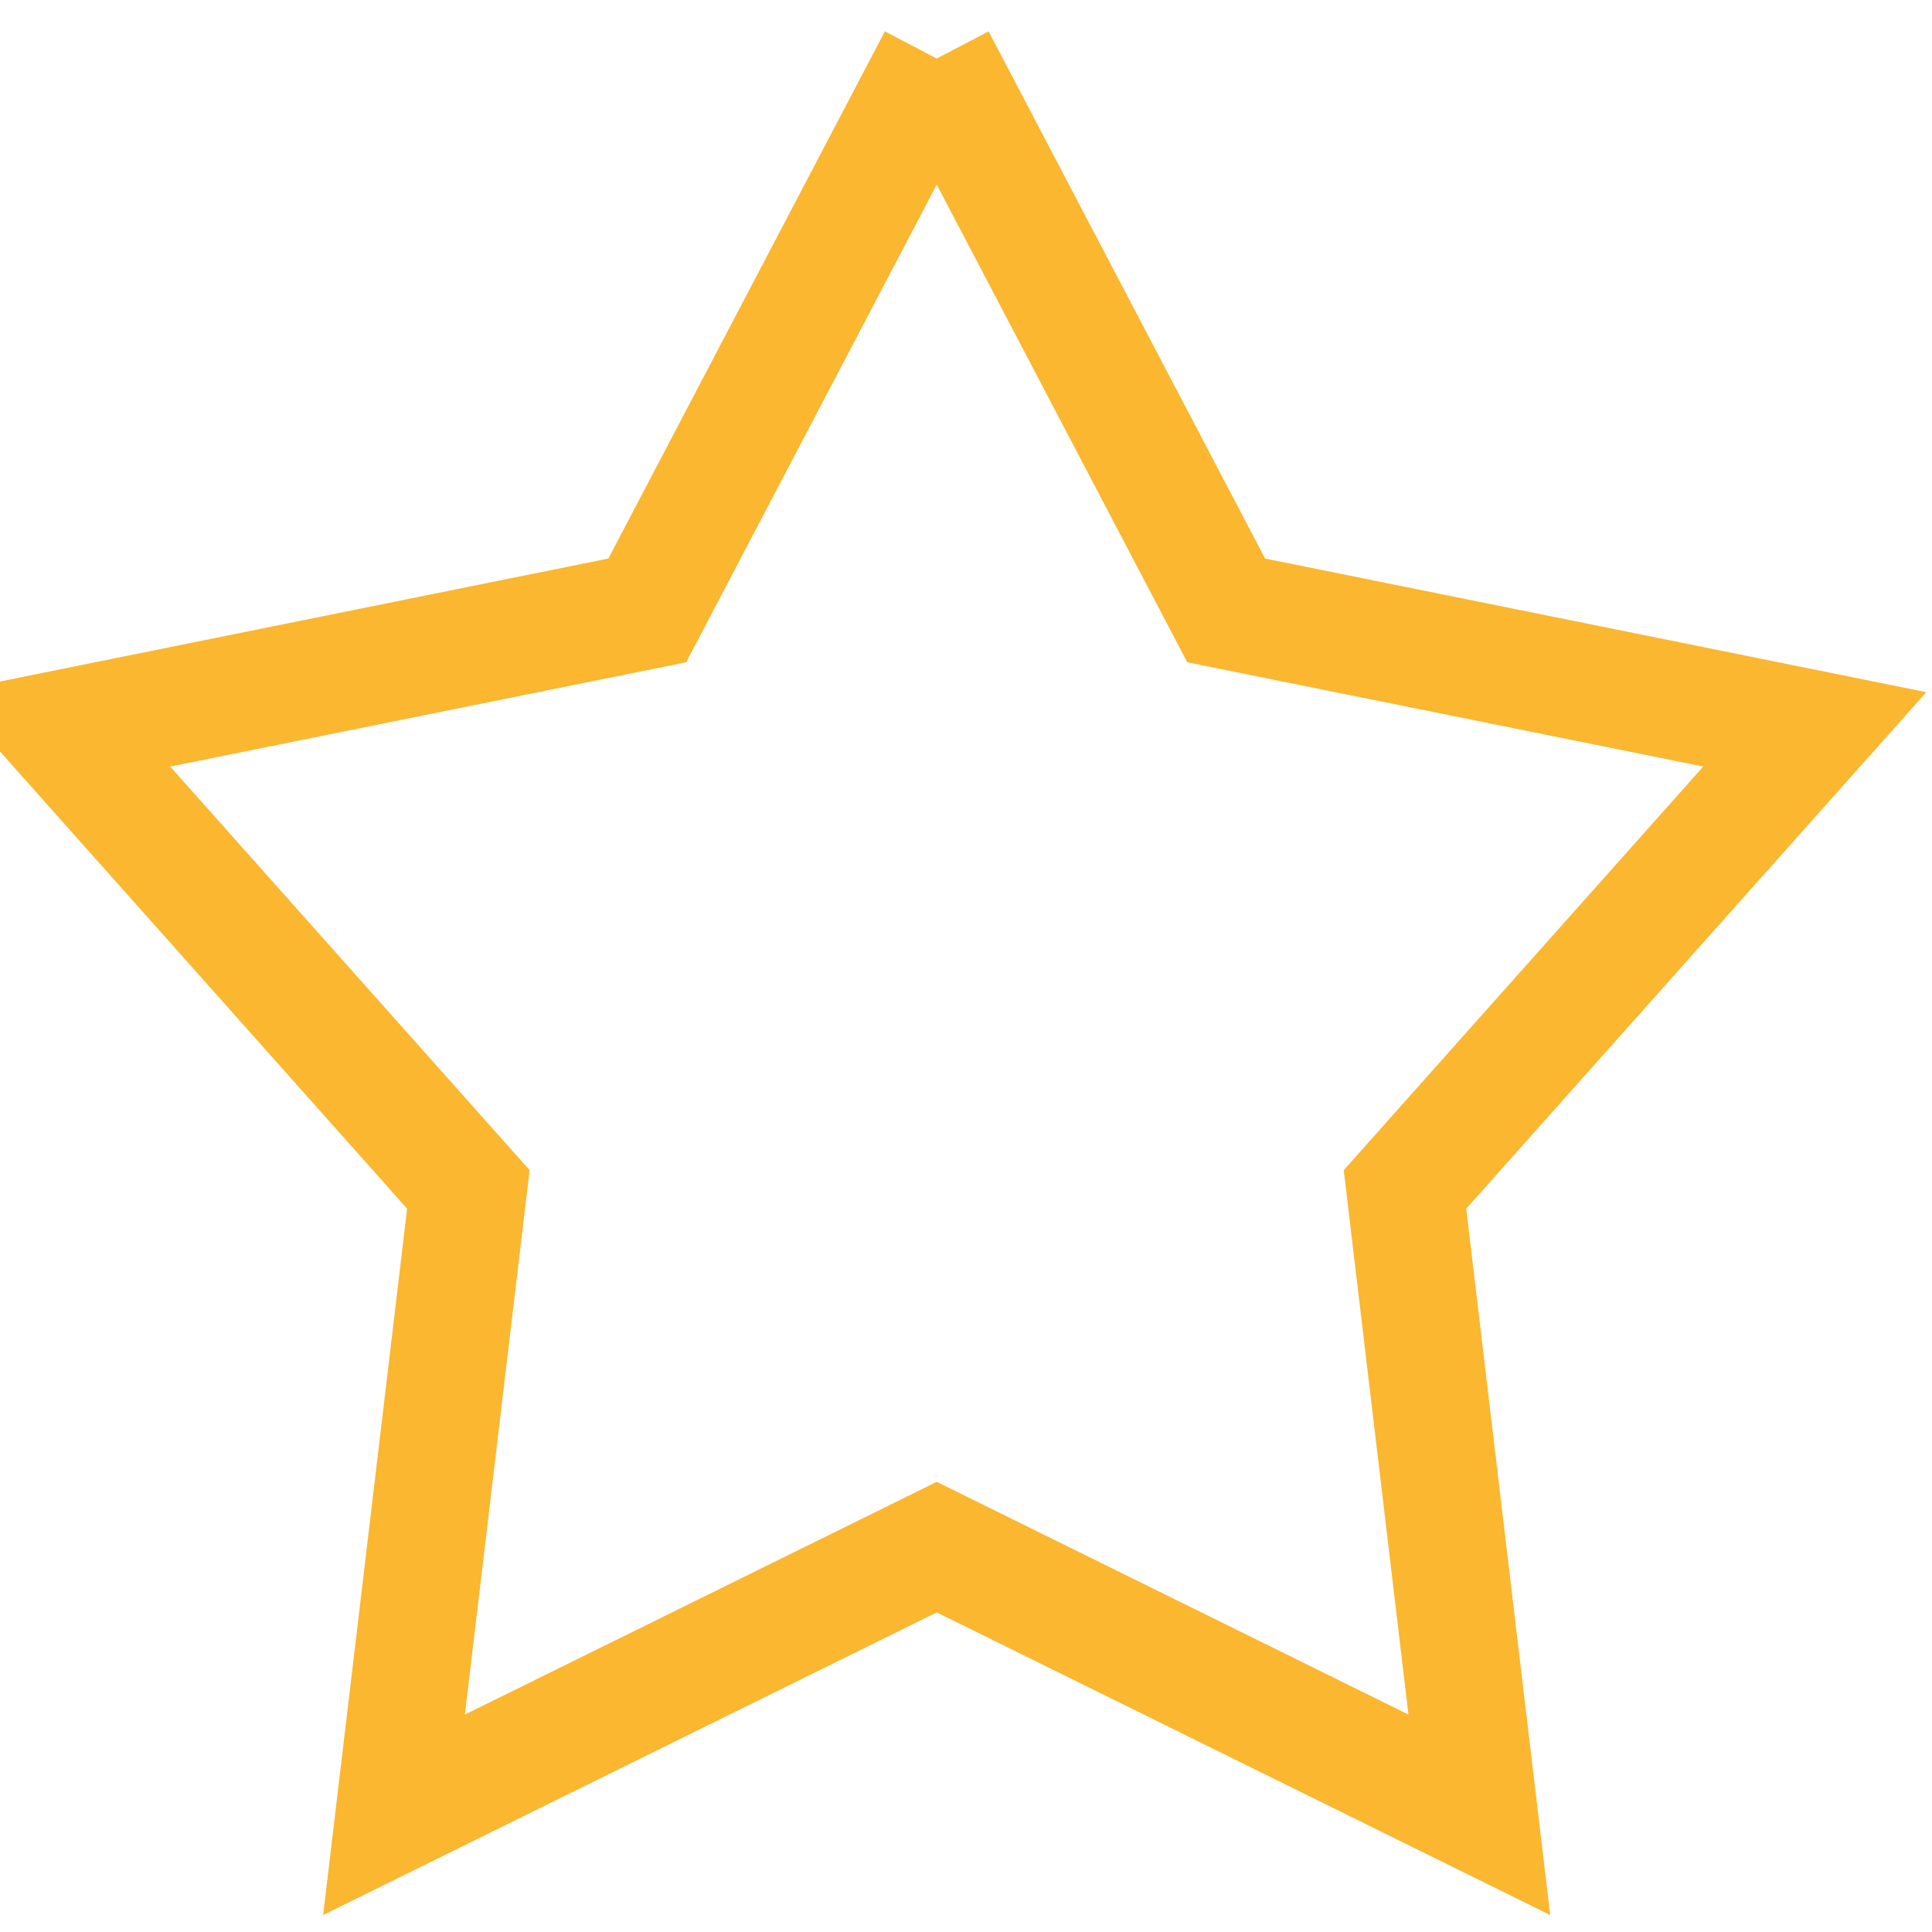
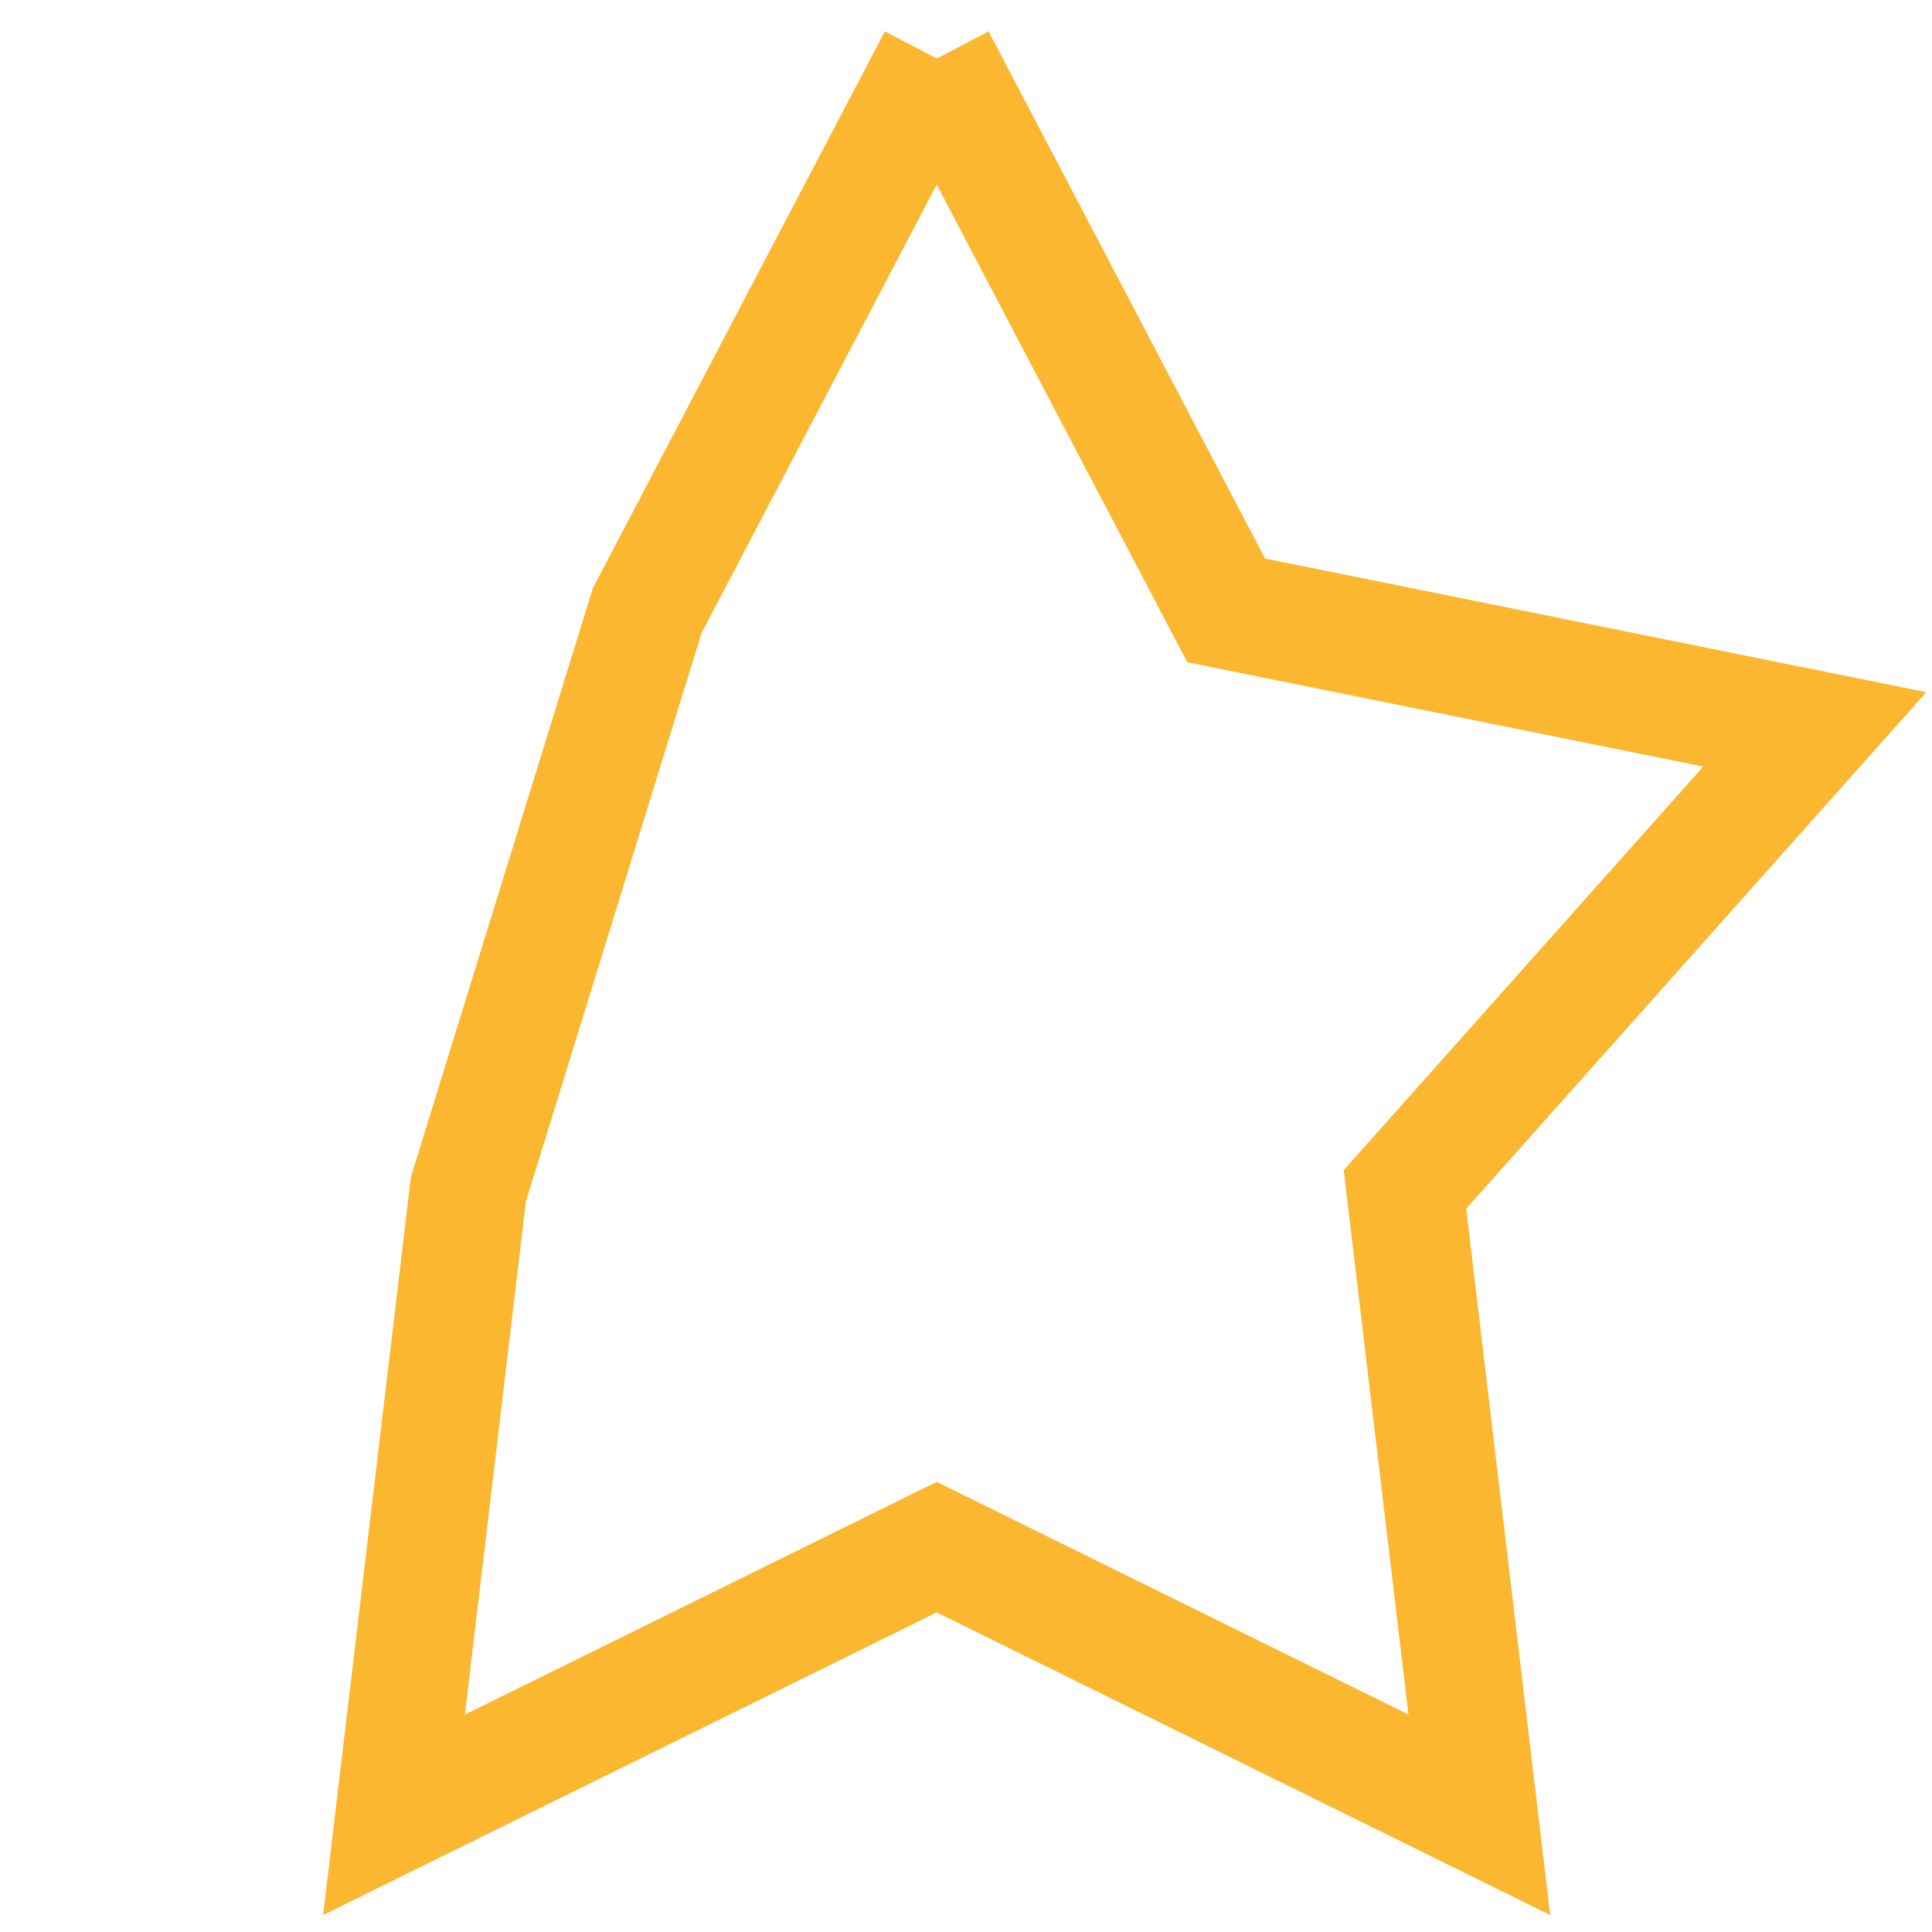
<svg xmlns="http://www.w3.org/2000/svg" width="16.5px" height="16.5px">
-   <path fill-rule="evenodd" stroke="rgb(250, 183, 47)" stroke-width="1px" stroke-linecap="butt" stroke-linejoin="miter" fill="none" d="M8.000,0.500 L10.472,5.213 L15.499,6.229 L11.999,10.158 L12.634,15.499 L8.000,13.213 L3.365,15.499 L4.000,10.158 L0.501,6.229 L5.528,5.213 L8.000,0.500 " />
+   <path fill-rule="evenodd" stroke="rgb(250, 183, 47)" stroke-width="1px" stroke-linecap="butt" stroke-linejoin="miter" fill="none" d="M8.000,0.500 L10.472,5.213 L15.499,6.229 L11.999,10.158 L12.634,15.499 L8.000,13.213 L3.365,15.499 L4.000,10.158 L5.528,5.213 L8.000,0.500 " />
</svg>